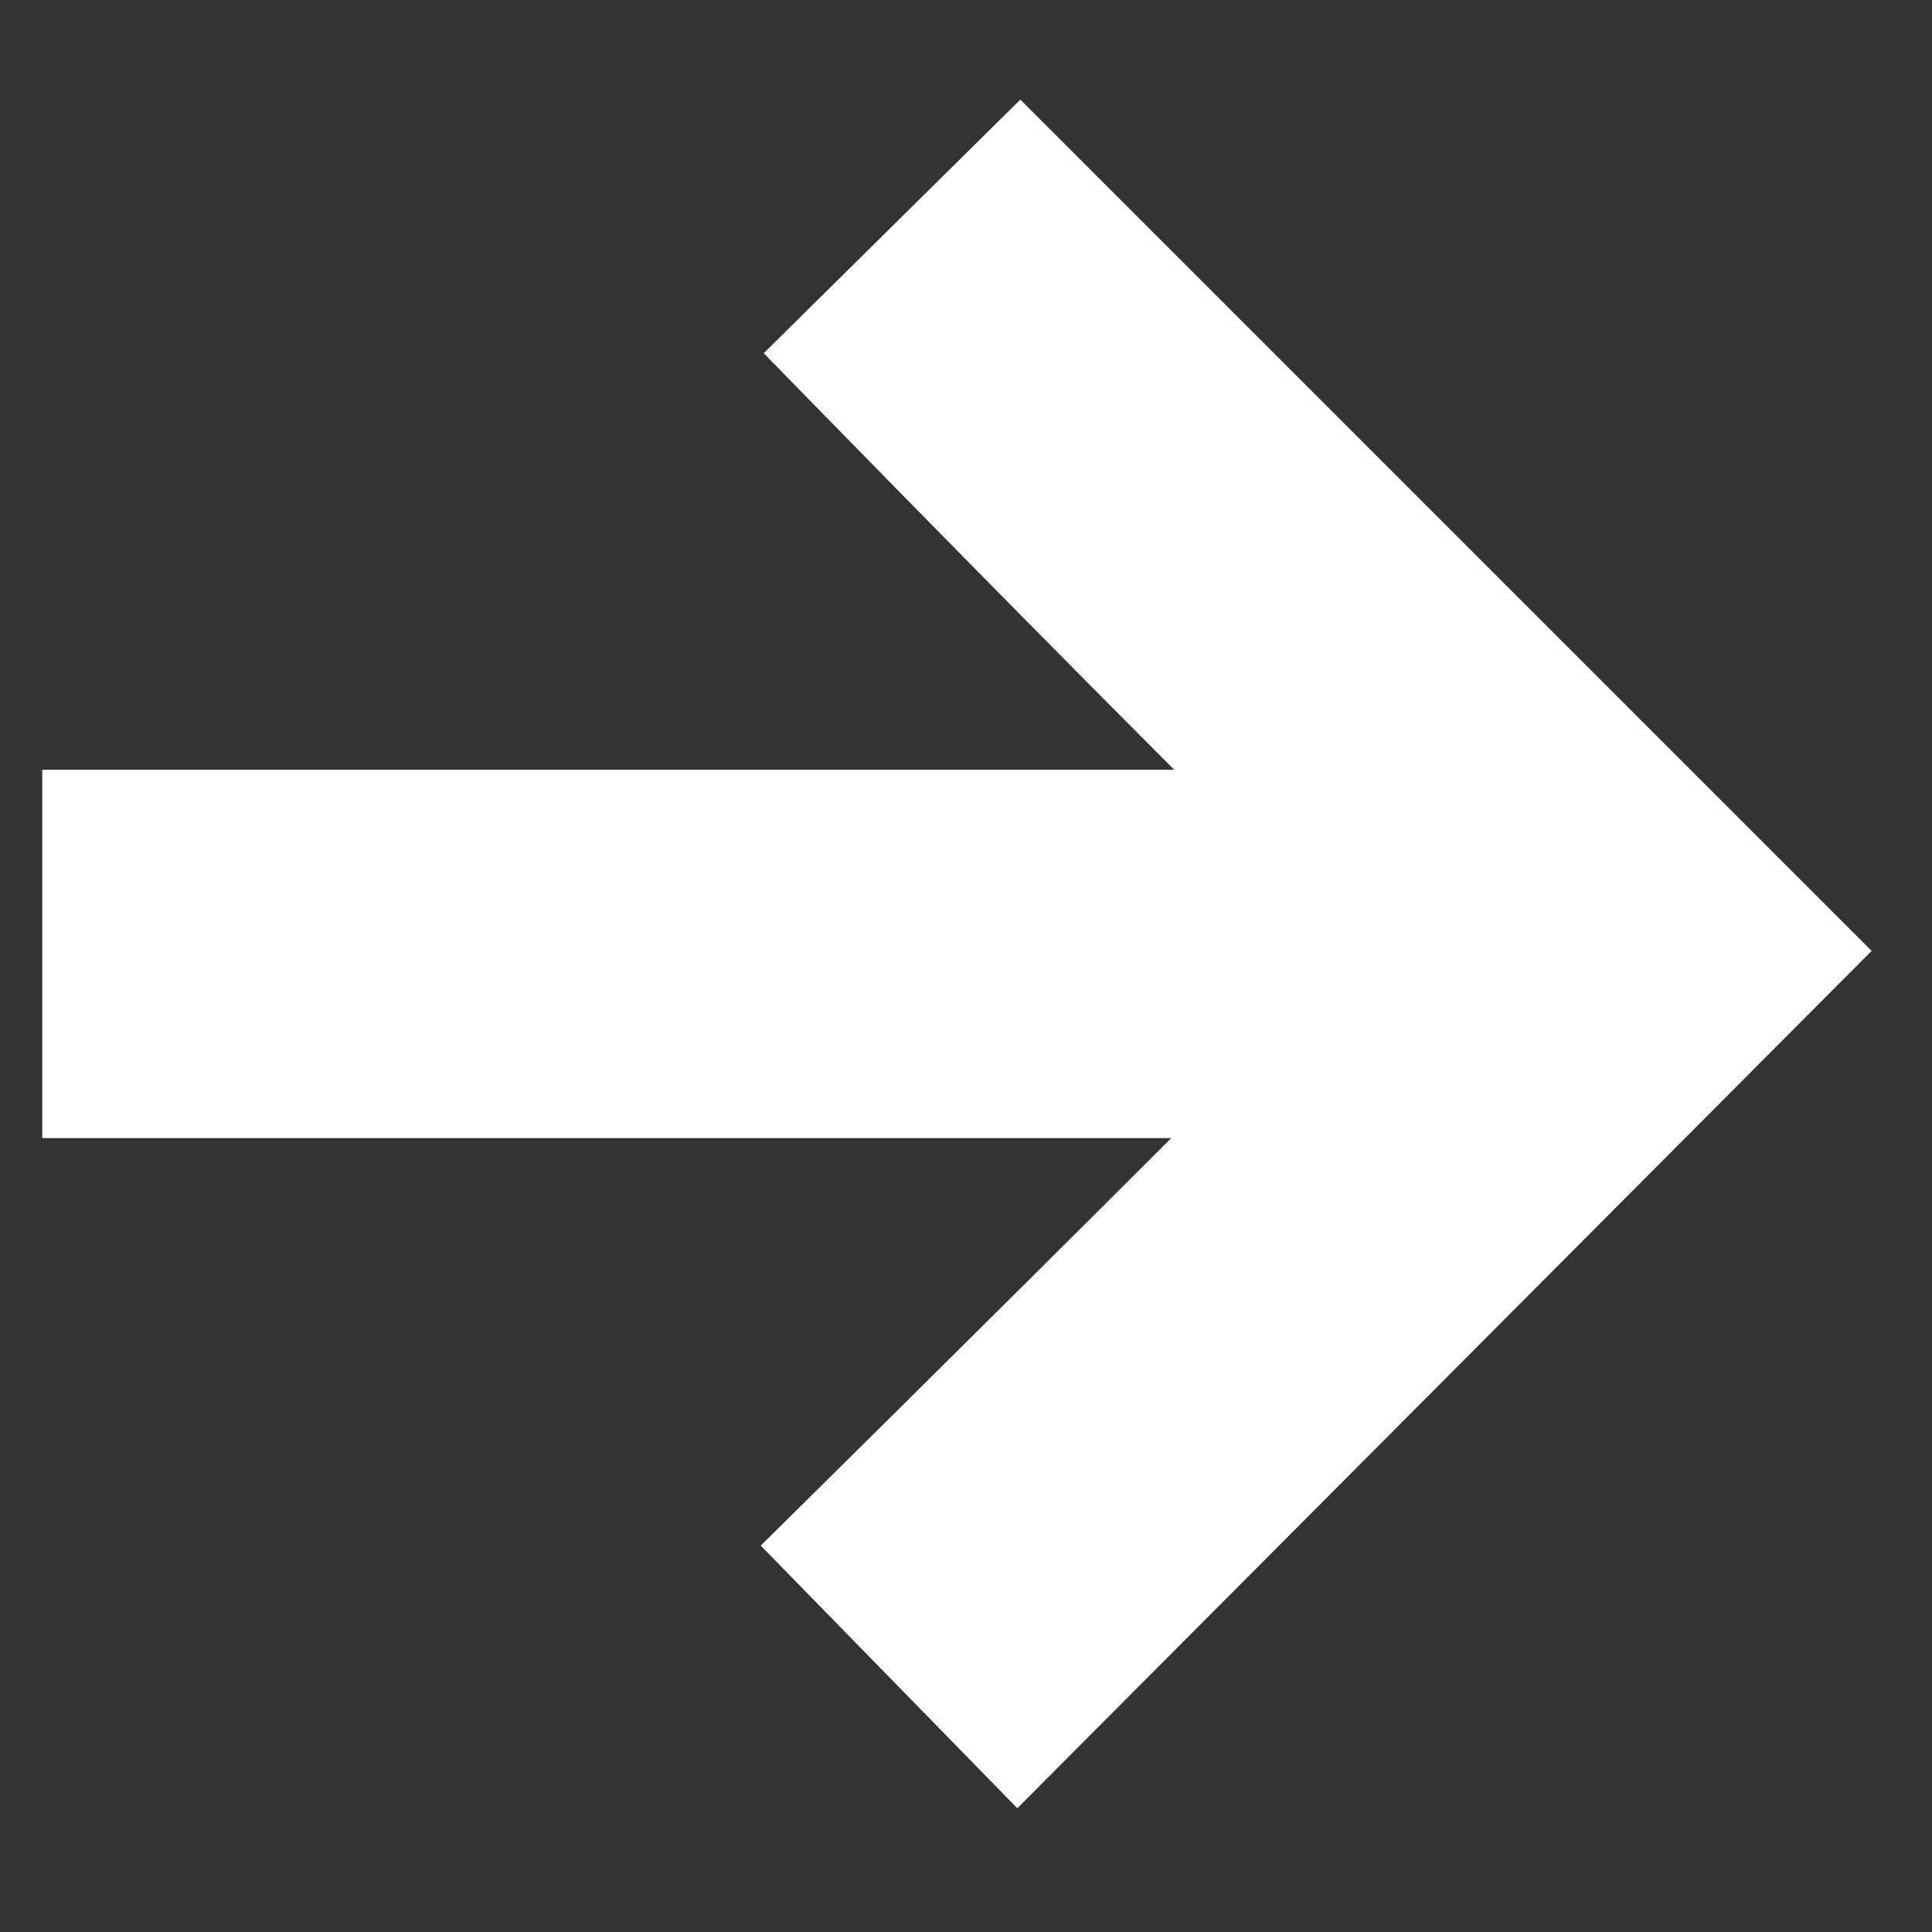
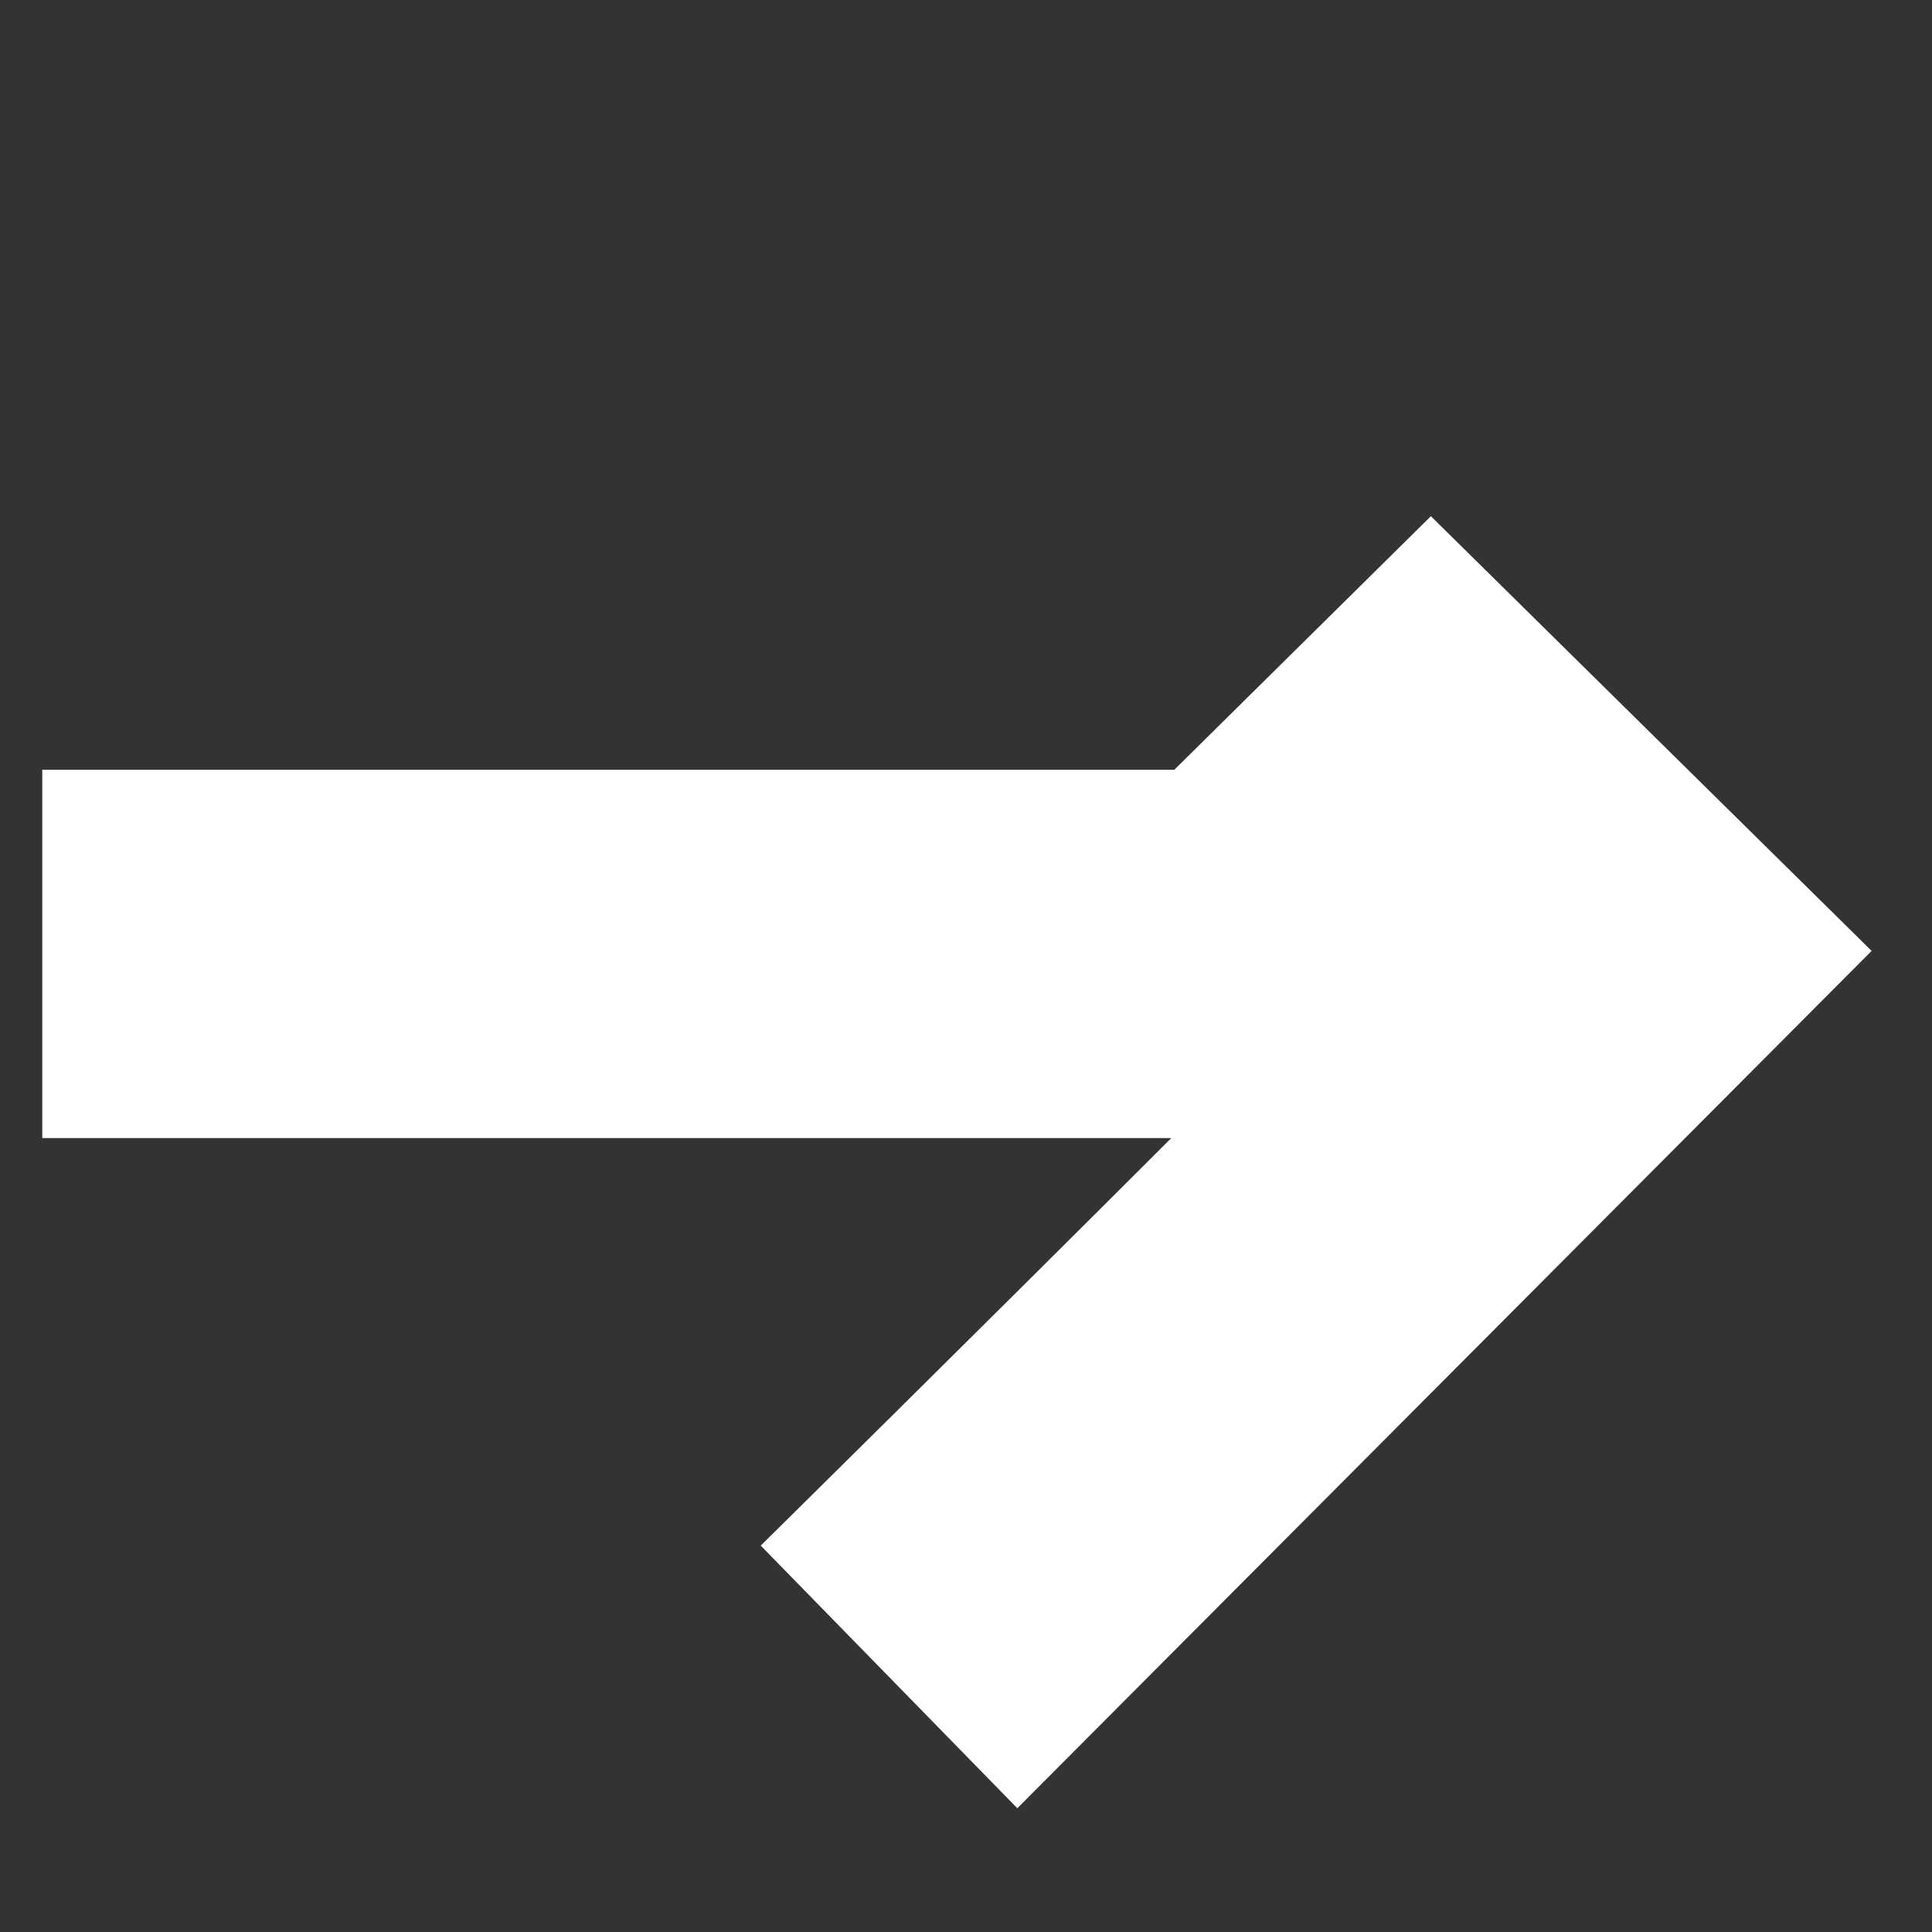
<svg xmlns="http://www.w3.org/2000/svg" version="1.1" id="Laag_1" x="0px" y="0px" viewBox="0 0 64 64" style="enable-background:new 0 0 64 64;" xml:space="preserve">
  <rect x="0" y="0" width="64" height="64" fill="#333333" stroke="none" />
  <style type="text/css">
	.st0{fill:#FFFFFF;}
</style>
  <g>
-     <path class="st0" d="M33.7,59.9l-8.5-8.7c0,0,7.5-7.4,13.6-13.5H1.4V25.5h37.5c-6.1-6.1-13.6-13.8-13.6-13.8l8.5-8.4L62,31.5   L33.7,59.9z" />
+     <path class="st0" d="M33.7,59.9l-8.5-8.7c0,0,7.5-7.4,13.6-13.5H1.4V25.5h37.5l8.5-8.4L62,31.5   L33.7,59.9z" />
  </g>
</svg>